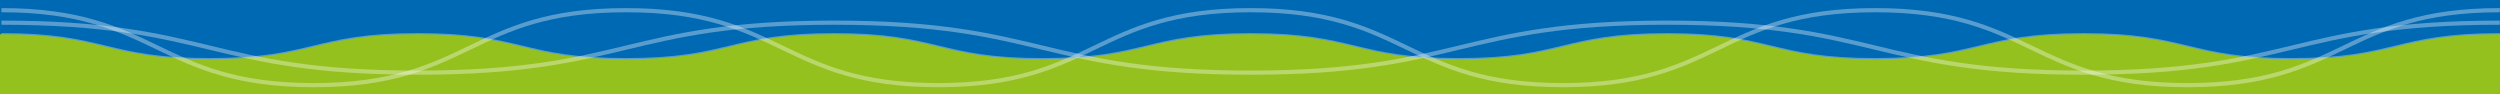
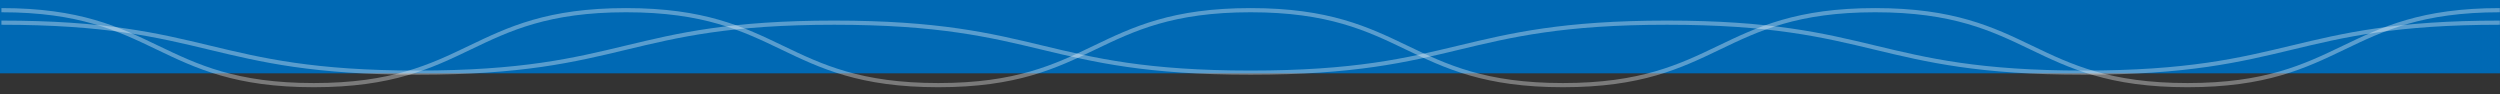
<svg xmlns="http://www.w3.org/2000/svg" xmlns:xlink="http://www.w3.org/1999/xlink" version="1.1" id="Laag_1" x="0px" y="0px" viewBox="0 0 795.535 30" style="enable-background:new 0 0 795.535 30;" xml:space="preserve">
  <rect x="0" y="0" width="795.535" height="30" fill="#333333" stroke="none" />
  <style type="text/css">
	.st0{fill:#0069B4;}
	.st1{opacity:0.35;}
	.st2{fill:none;stroke:#FFFFFF;stroke-width:1.326;stroke-miterlimit:10;}
	.st3{fill:#95C11F;}
	.st4{clip-path:url(#SVGID_2_);}
	.st5{clip-path:url(#SVGID_4_);}
</style>
  <rect class="st0" width="795.529" height="23.333" />
  <g class="st1">
    <g>
      <g>
-         <path class="st2" d="M0.454,11.189c33.125,0,33.125,7.95,66.251,7.95s33.126-7.95,66.251-7.95c33.126,0,33.126,7.95,66.251,7.95     c33.126,0,33.126-7.95,66.252-7.95s33.126,7.95,66.252,7.95s33.126-7.95,66.252-7.95c33.125,0,33.125,7.95,66.25,7.95     c33.126,0,33.126-7.95,66.251-7.95c33.126,0,33.126,7.95,66.252,7.95s33.126-7.95,66.252-7.95c33.127,0,33.127,7.95,66.255,7.95     c33.127,0,33.127-7.95,66.255-7.95" />
-       </g>
+         </g>
    </g>
  </g>
-   <path class="st3" d="M795.534,30l0.001-19.095c-33.13,0-33.13,7.946-66.259,7.946c-33.13,0-33.13-7.946-66.259-7.946  c-33.128,0-33.128,7.946-66.256,7.946c-33.128,0-33.128-7.946-66.257-7.946s-33.128,7.946-66.256,7.946  c-33.128,0-33.128-7.946-66.255-7.946c-33.128,0-33.128,7.946-66.256,7.946c-33.128,0-33.128-7.946-66.256-7.946  c-33.128,0-33.128,7.946-66.257,7.946c-33.128,0-33.128-7.946-66.256-7.946c-33.128,0-33.128,7.946-66.256,7.946  c-33.128,0-33.128-7.946-66.256-7.946H0L0,30H795.534z" />
  <g class="st1">
    <g>
      <defs>
        <rect id="SVGID_1_" x="0.454" y="2.576" width="795.024" height="25.176" />
      </defs>
      <clipPath id="SVGID_2_">
        <use xlink:href="#SVGID_1_" style="overflow:visible;" />
      </clipPath>
      <g class="st4">
        <path class="st2" d="M0.454,3.239c49.689,0,49.689,23.851,99.377,23.851c49.689,0,49.689-23.851,99.378-23.851     s49.689,23.851,99.377,23.851c49.688,0,49.688-23.851,99.376-23.851c49.688,0,49.688,23.851,99.377,23.851     c49.69,0,49.69-23.851,99.38-23.851c49.69,0,49.69,23.851,99.379,23.851c49.69,0,49.69-23.851,99.38-23.851" />
      </g>
    </g>
  </g>
  <g class="st1">
    <g>
      <defs>
        <rect id="SVGID_3_" x="0.454" y="6.551" width="795.024" height="17.226" />
      </defs>
      <clipPath id="SVGID_4_">
        <use xlink:href="#SVGID_3_" style="overflow:visible;" />
      </clipPath>
      <g class="st5">
        <path class="st2" d="M0.454,7.214c66.252,0,66.252,15.9,132.503,15.9c66.252,0,66.252-15.9,132.504-15.9     c66.251,0,66.251,15.9,132.502,15.9c66.252,0,66.252-15.9,132.504-15.9c66.253,0,66.253,15.9,132.505,15.9     c66.253,0,66.253-15.9,132.505-15.9" />
      </g>
    </g>
  </g>
</svg>